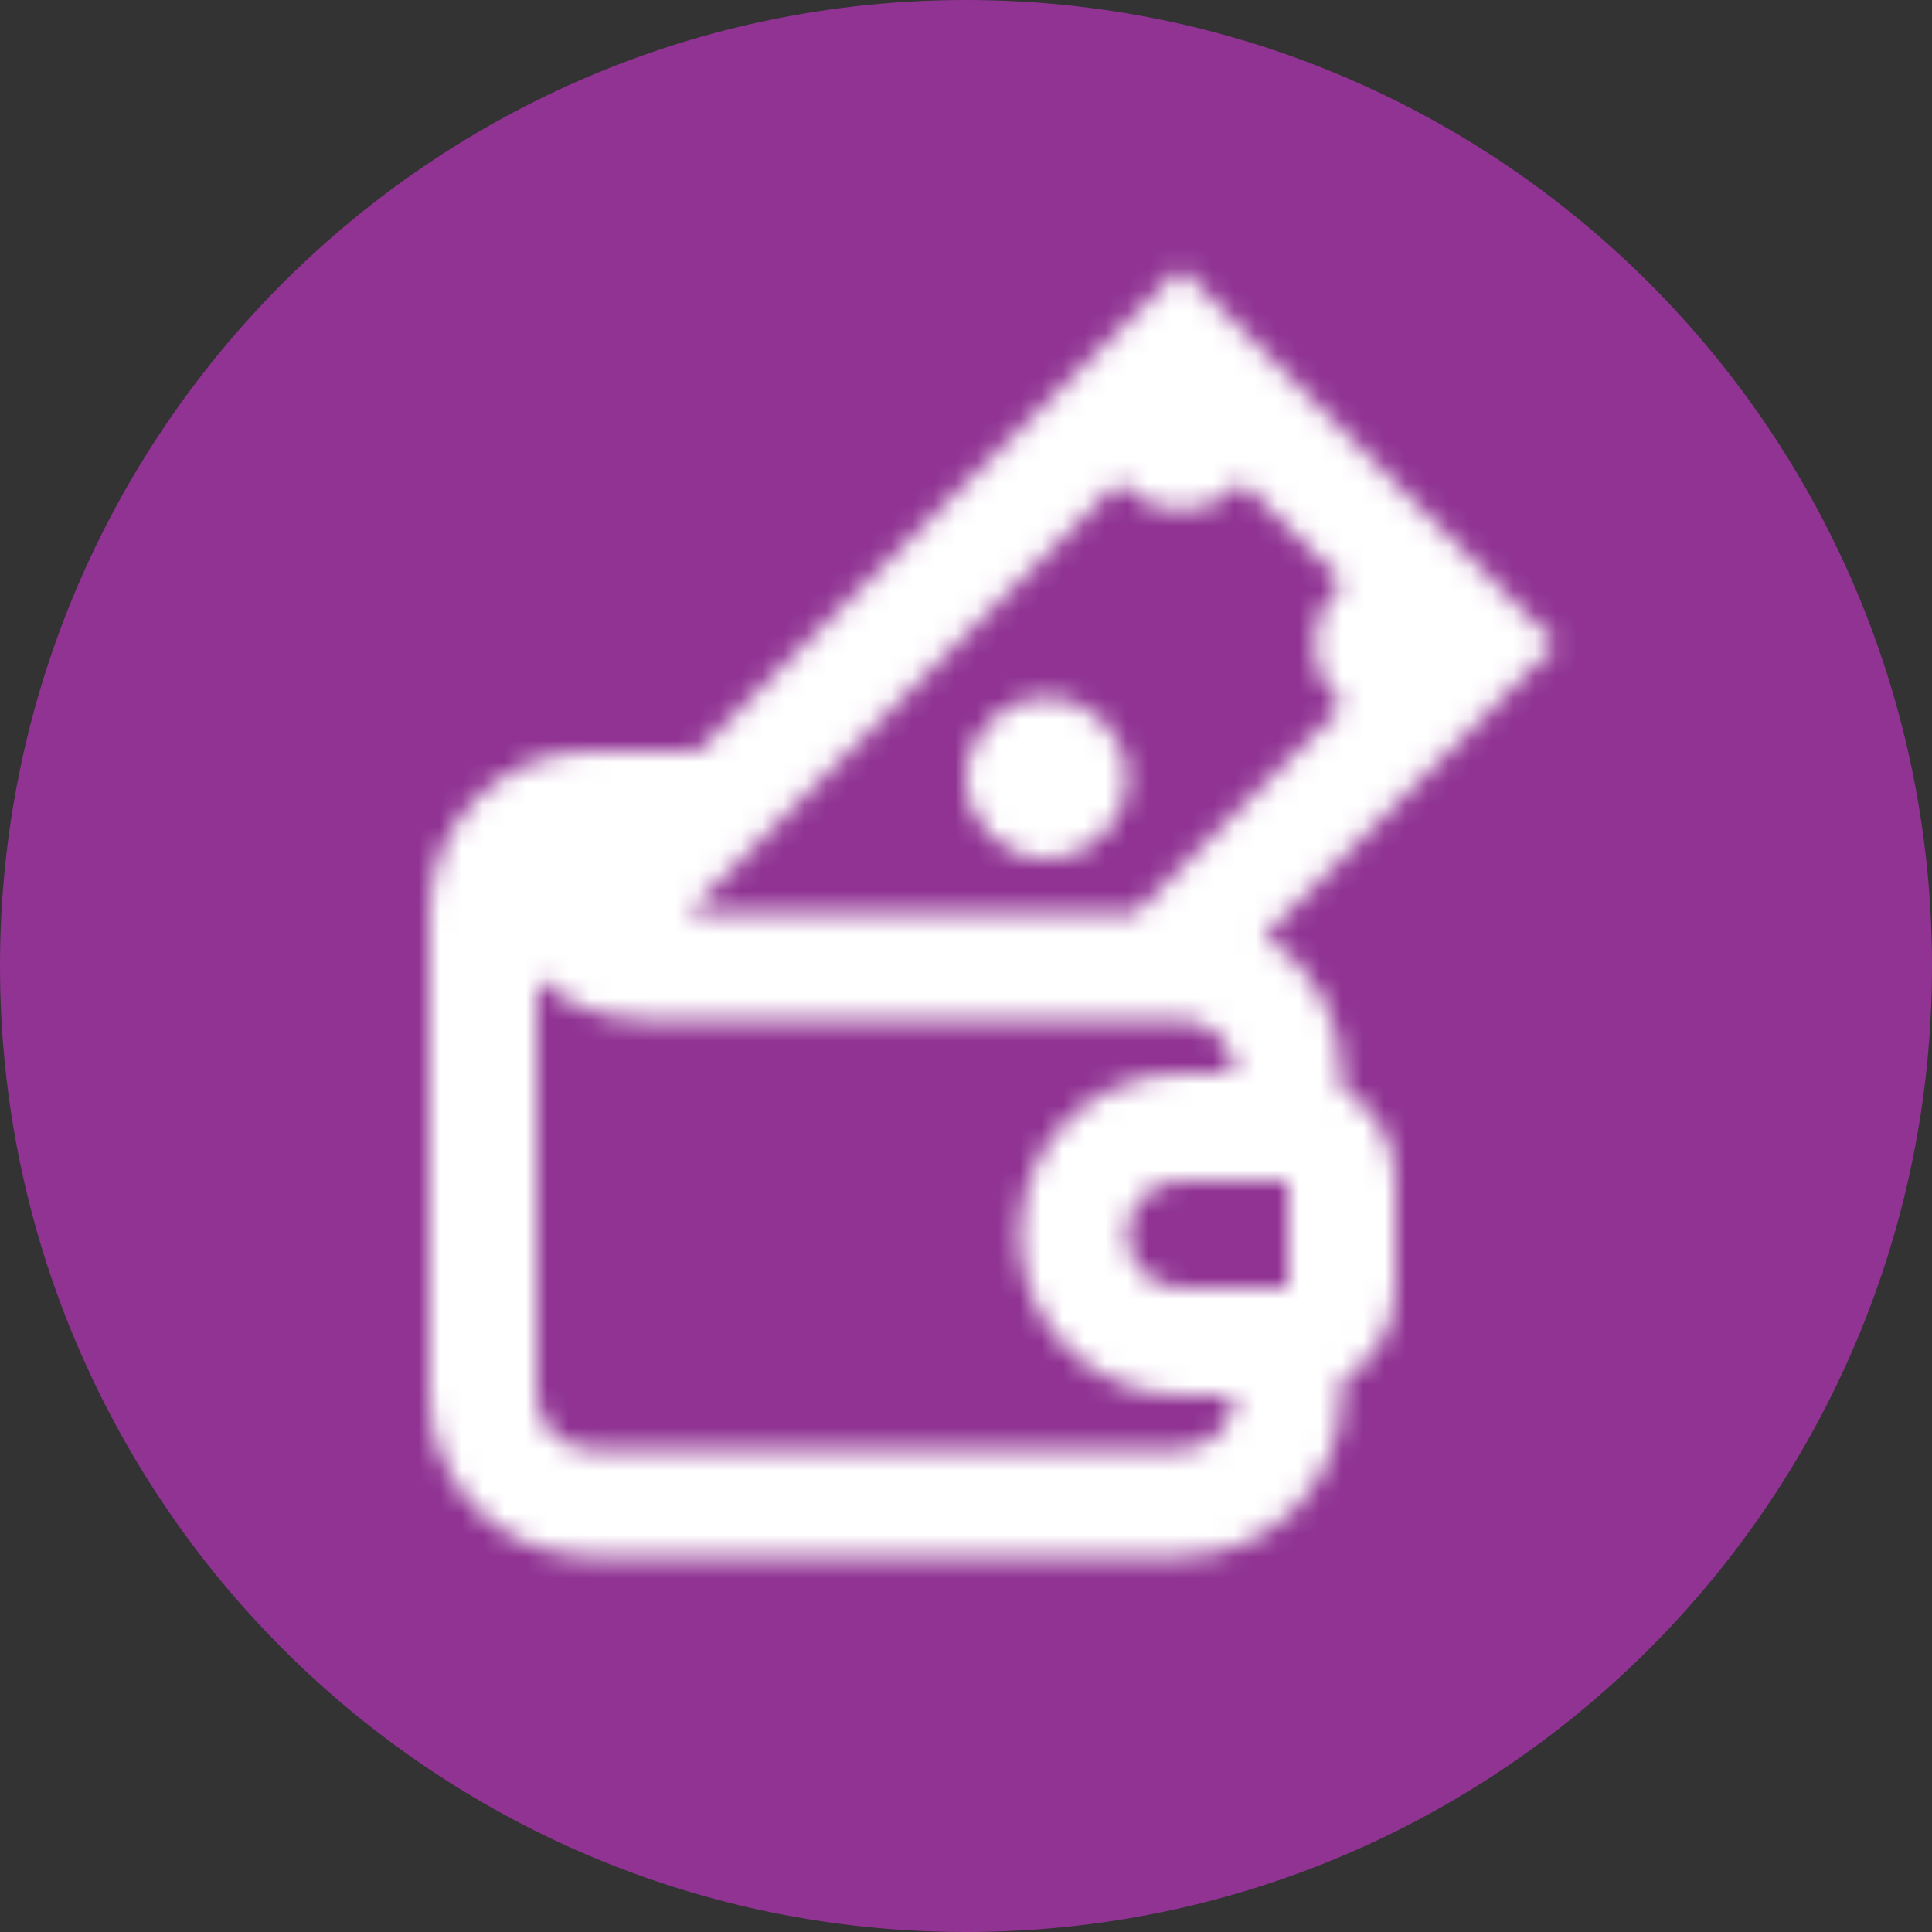
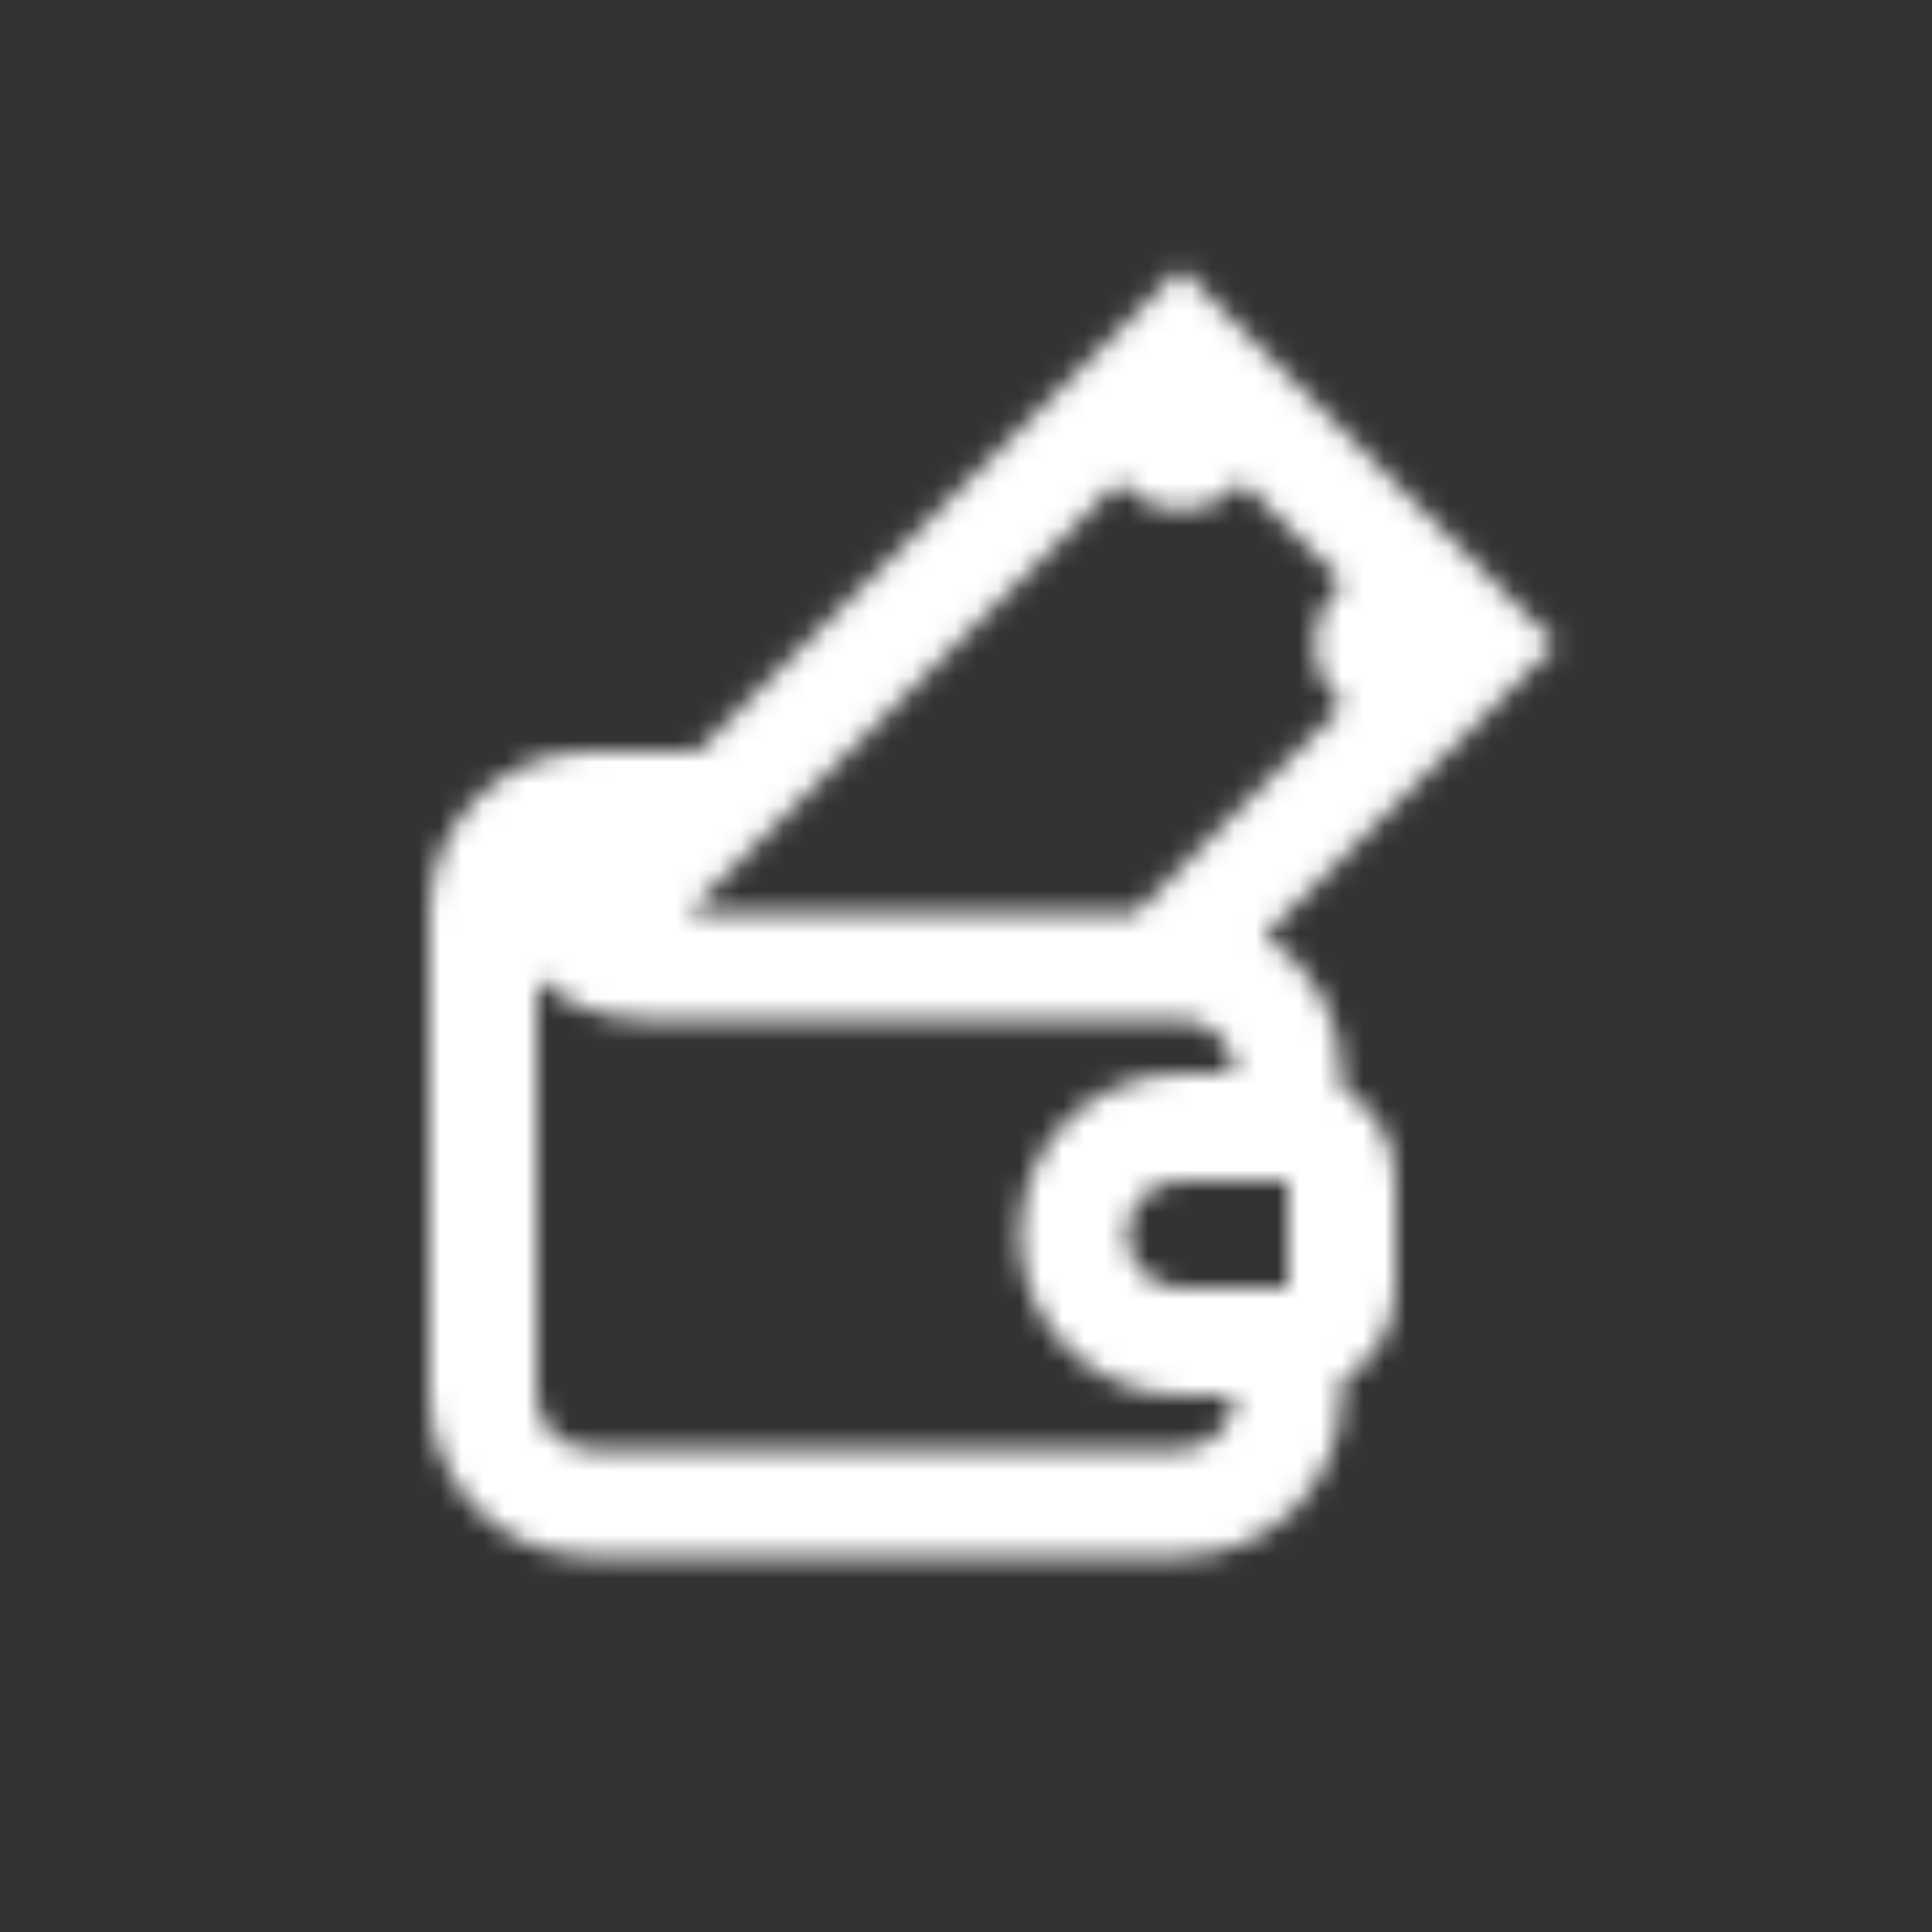
<svg xmlns="http://www.w3.org/2000/svg" width="90" height="90" viewBox="0 0 90 90" fill="none">
  <rect x="0" y="0" width="90" height="90" fill="#333333" stroke="none" />
  <g clip-path="url(#clip0_181_164)">
-     <path d="M45 90C69.853 90 90 69.853 90 45C90 20.147 69.853 0 45 0C20.147 0 0 20.147 0 45C0 69.853 20.147 90 45 90Z" fill="#903393" />
    <mask id="mask0_181_164" style="mask-type:luminance" maskUnits="userSpaceOnUse" x="45" y="32" width="8" height="8">
      <path d="M48.75 40C50.825 40 52.5 38.325 52.5 36.25C52.5 34.175 50.825 32.5 48.75 32.5C46.675 32.5 45 34.175 45 36.25C45 38.325 46.675 40 48.75 40Z" fill="white" />
    </mask>
    <g mask="url(#mask0_181_164)">
-       <path d="M55 30H42.5V42.5H55V30Z" fill="white" />
-     </g>
+       </g>
    <mask id="mask1_181_164" style="mask-type:luminance" maskUnits="userSpaceOnUse" x="20" y="12" width="53" height="61">
      <path d="M62.5 50.675V50C62.5 47.3 61.05 44.925 58.9 43.6L72.5 30L55 12.5L32.5 35H27.5C23.365 35 20 38.365 20 42.5V65C20 69.125 23.375 72.5 27.5 72.5H55C59.125 72.5 62.5 69.125 62.5 65V64.325C64 63.45 65 61.85 65 60V55C65 53.15 64 51.55 62.5 50.675ZM55 67.5H27.5C26.125 67.5 25 66.375 25 65V45.575C26.325 46.775 28.1 47.5 30 47.5H55C56.375 47.5 57.5 48.625 57.5 50H55C53.85 50 52.725 50.275 51.75 50.75C50.225 51.475 48.975 52.725 48.25 54.25C47.775 55.225 47.5 56.35 47.5 57.5C47.5 61.625 50.875 65 55 65H57.5C57.5 66.375 56.375 67.5 55 67.5ZM52.5 57.5C52.5 56.125 53.625 55 55 55H60V60H55C53.625 60 52.5 58.875 52.5 57.5ZM52.15 22.425C52.825 23.25 53.85 23.75 55 23.75C56.15 23.75 57.175 23.25 57.85 22.425L62.575 27.15C61.75 27.825 61.25 28.85 61.25 30C61.25 31.15 61.75 32.175 62.575 32.85L52.925 42.5H32.075L34.925 39.65L52.15 22.425Z" fill="white" />
    </mask>
    <g mask="url(#mask1_181_164)">
      <path d="M75 10H17.5V75H75V10Z" fill="white" />
    </g>
  </g>
  <defs>
    <clipPath id="clip0_181_164">
      <rect width="90" height="90" fill="white" />
    </clipPath>
  </defs>
</svg>